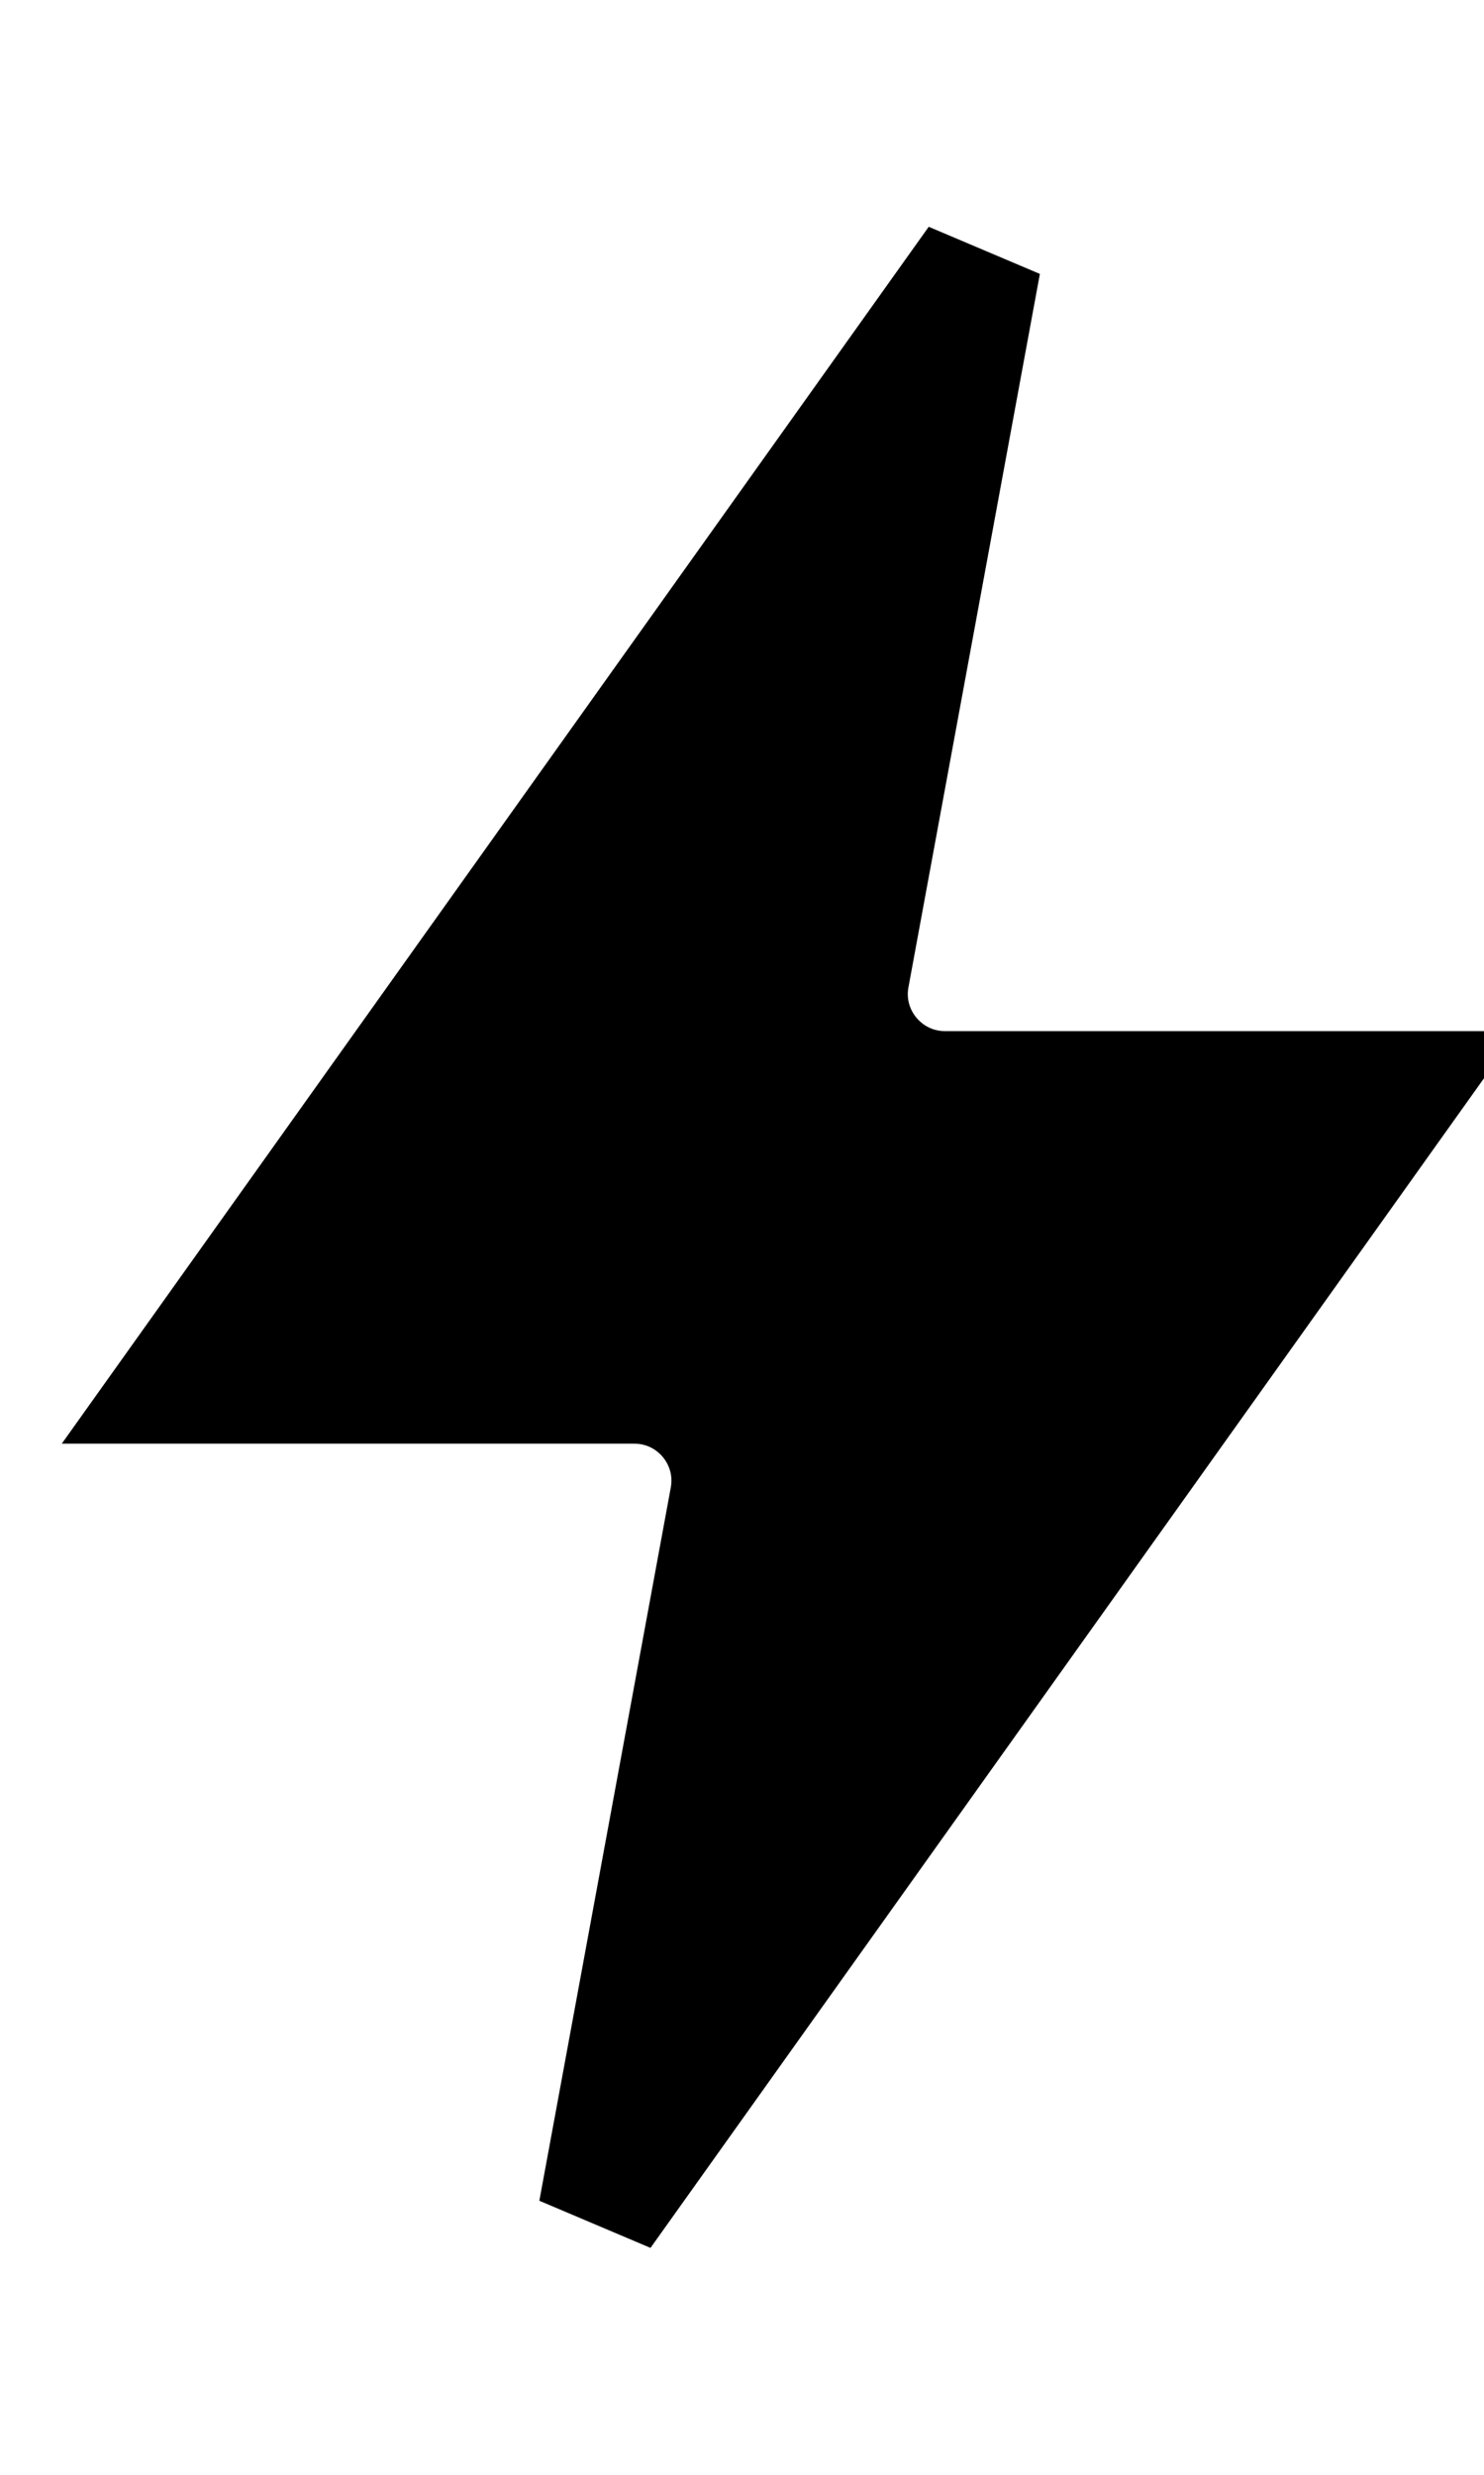
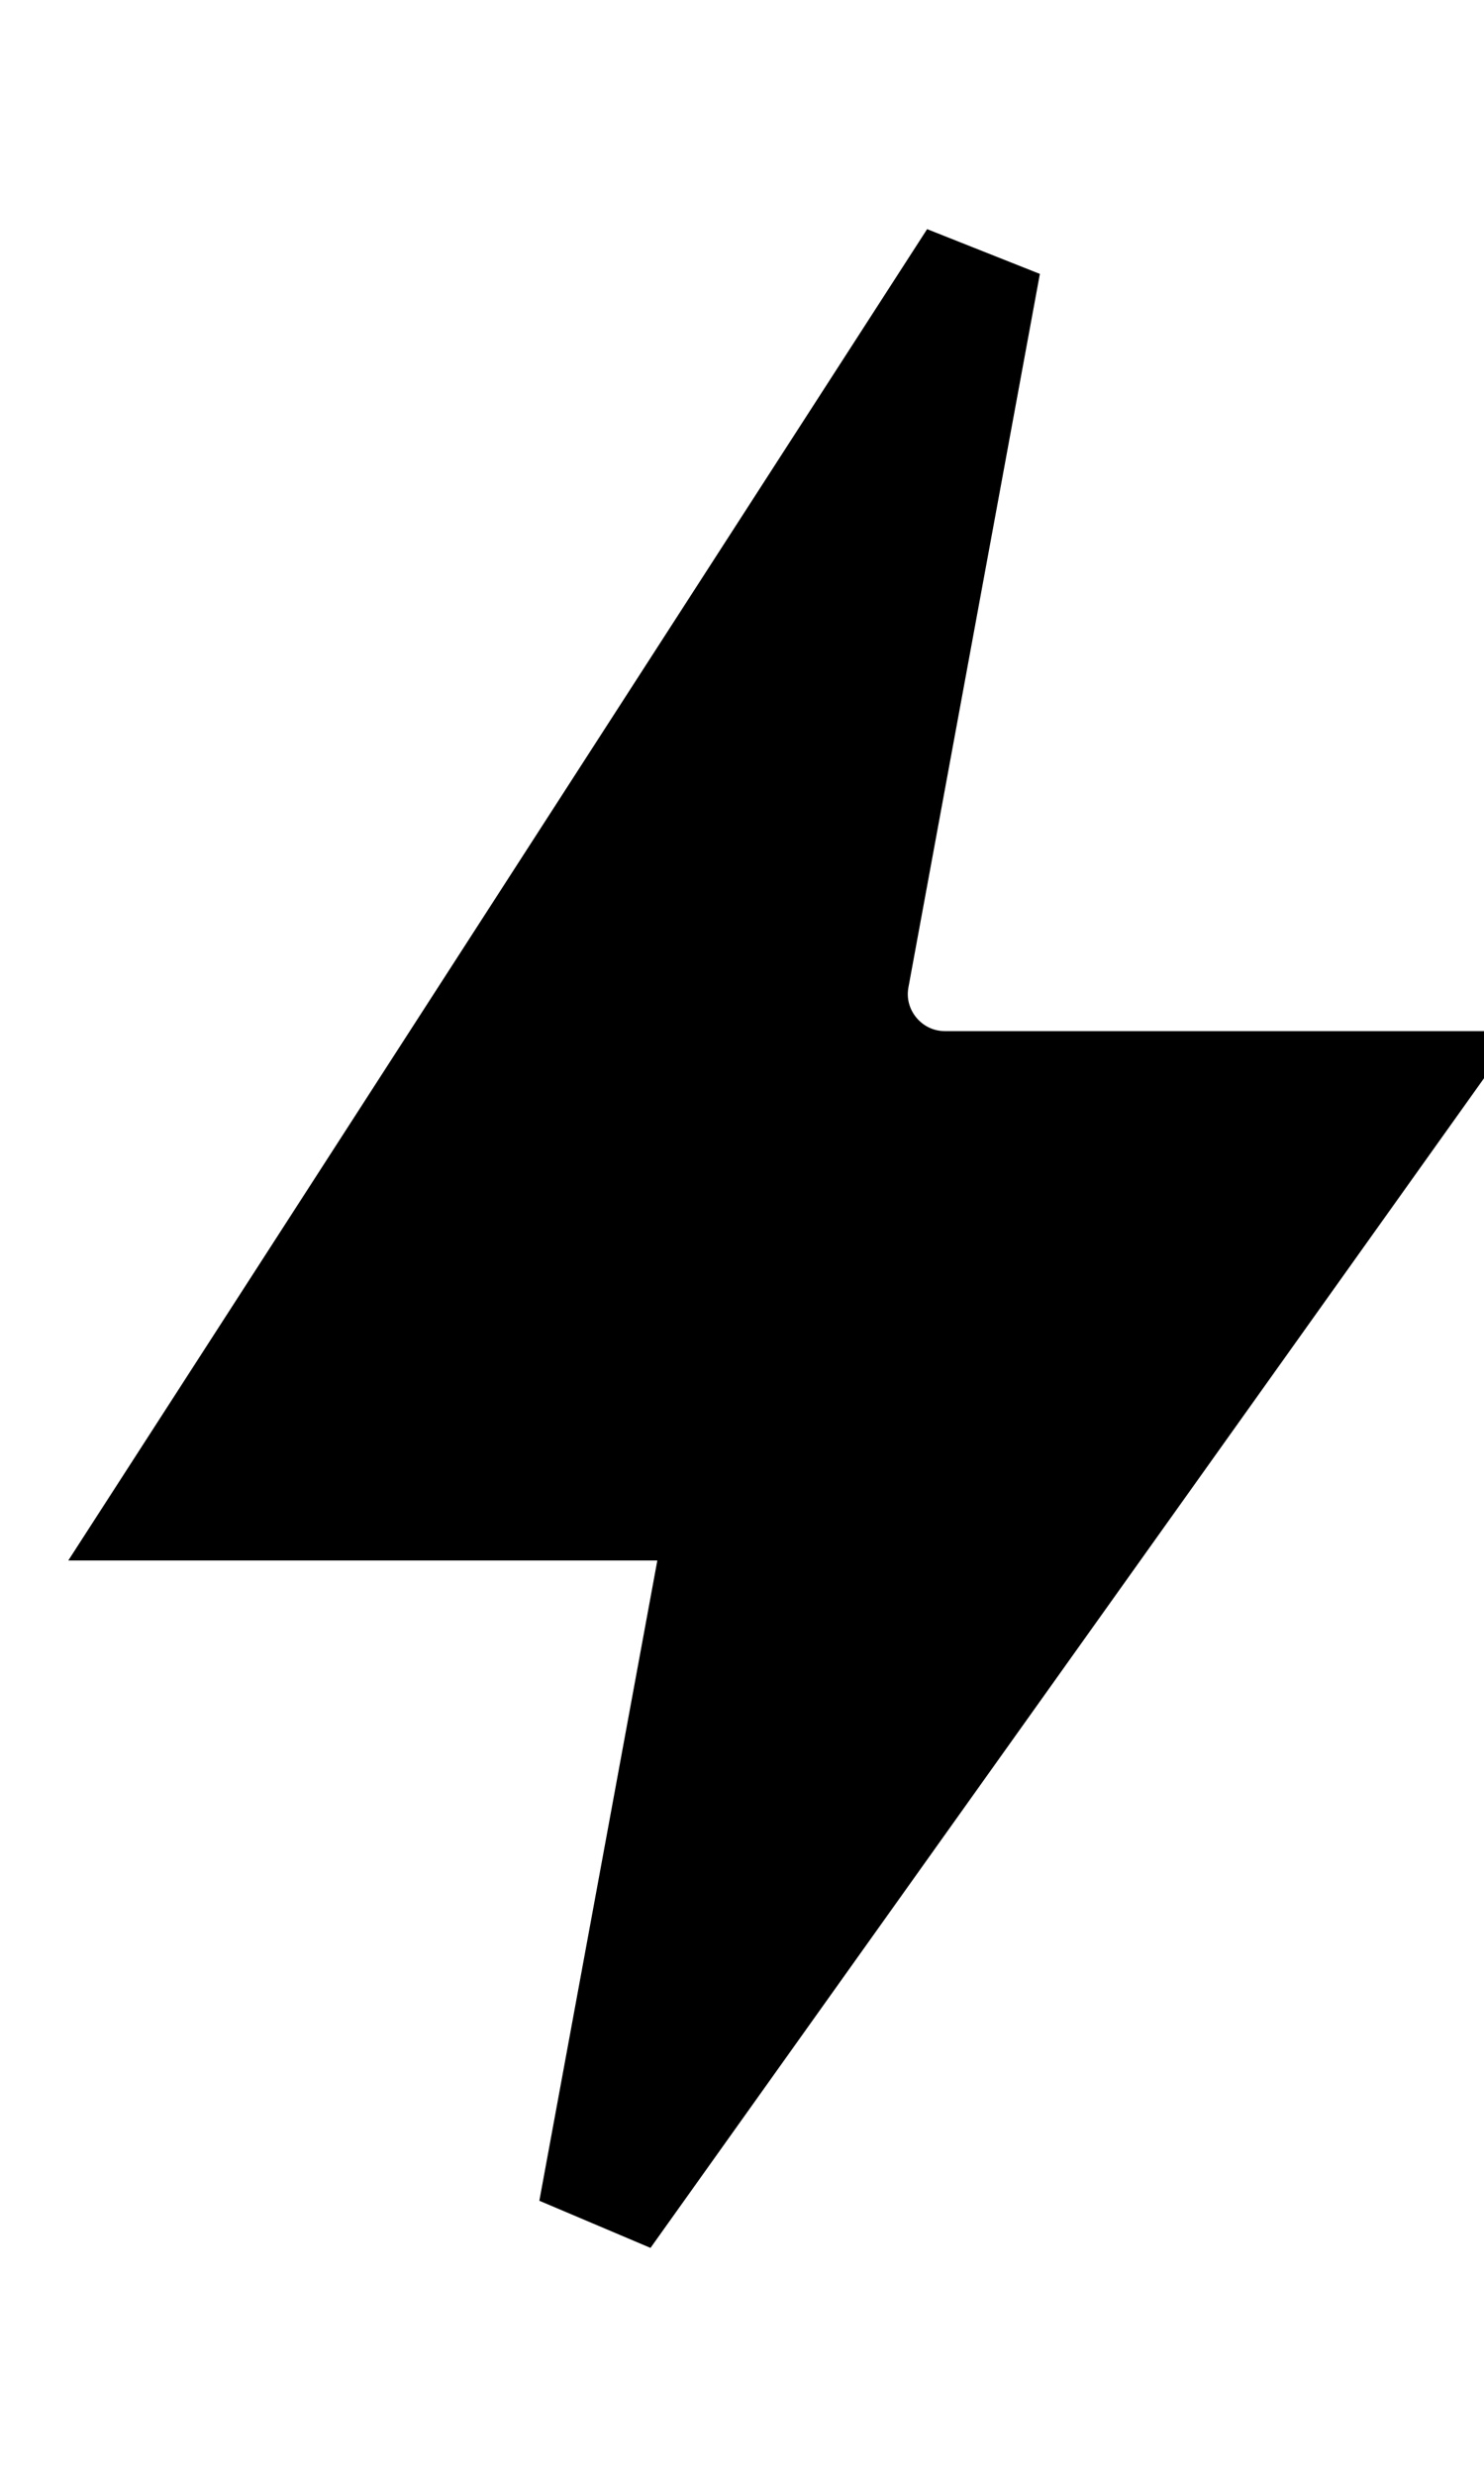
<svg xmlns="http://www.w3.org/2000/svg" width="12" height="20" viewBox="0 0 12 20" fill="none">
-   <path d="M6.854 7.889C6.764 8.38 7.142 8.833 7.642 8.833H11.301L4.853 17.876L5.916 12.111C6.006 11.62 5.629 11.167 5.129 11.167H1.47L7.917 2.123L6.854 7.889Z" fill="black" stroke="black" />
+   <path d="M6.854 7.889C6.764 8.38 7.142 8.833 7.642 8.833H11.301L4.853 17.876L5.916 12.111H1.47L7.917 2.123L6.854 7.889Z" fill="black" stroke="black" />
</svg>